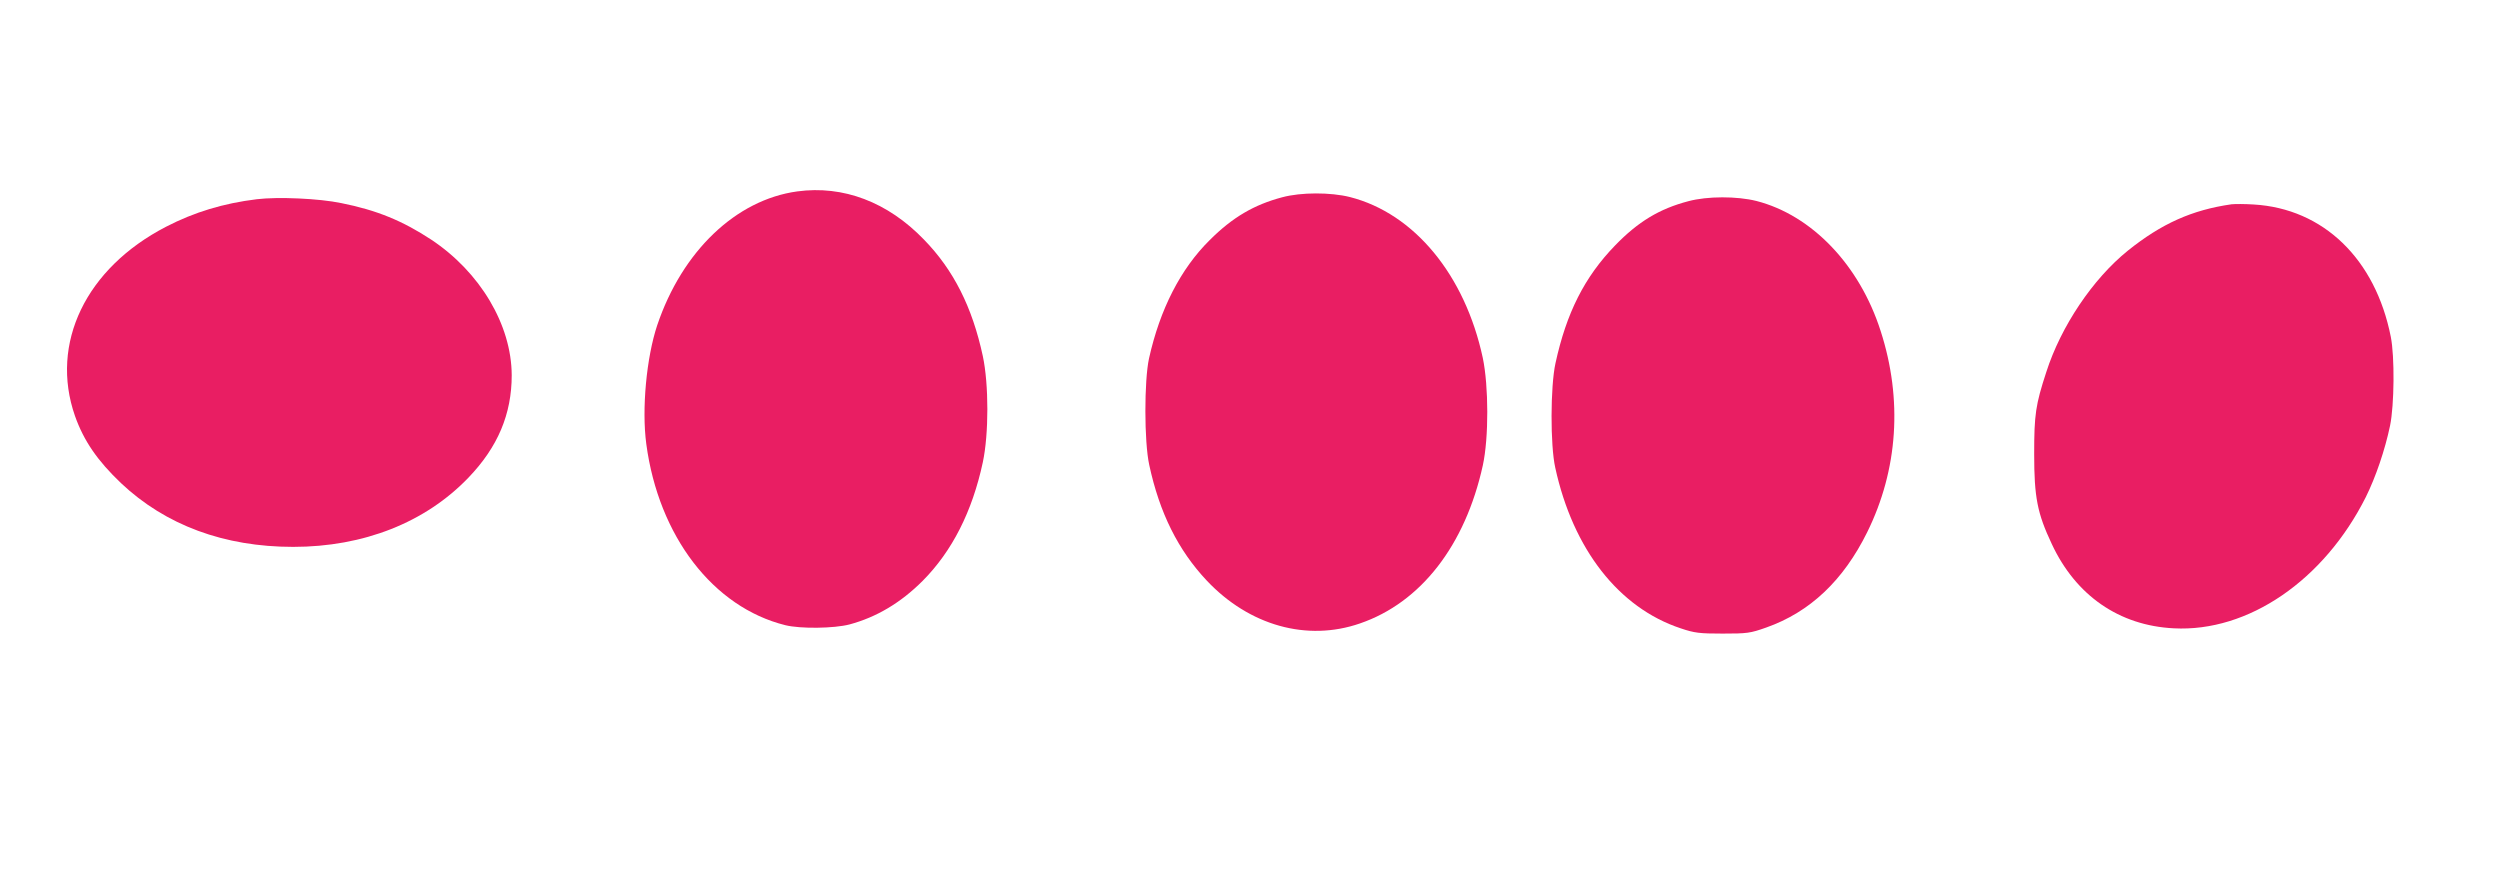
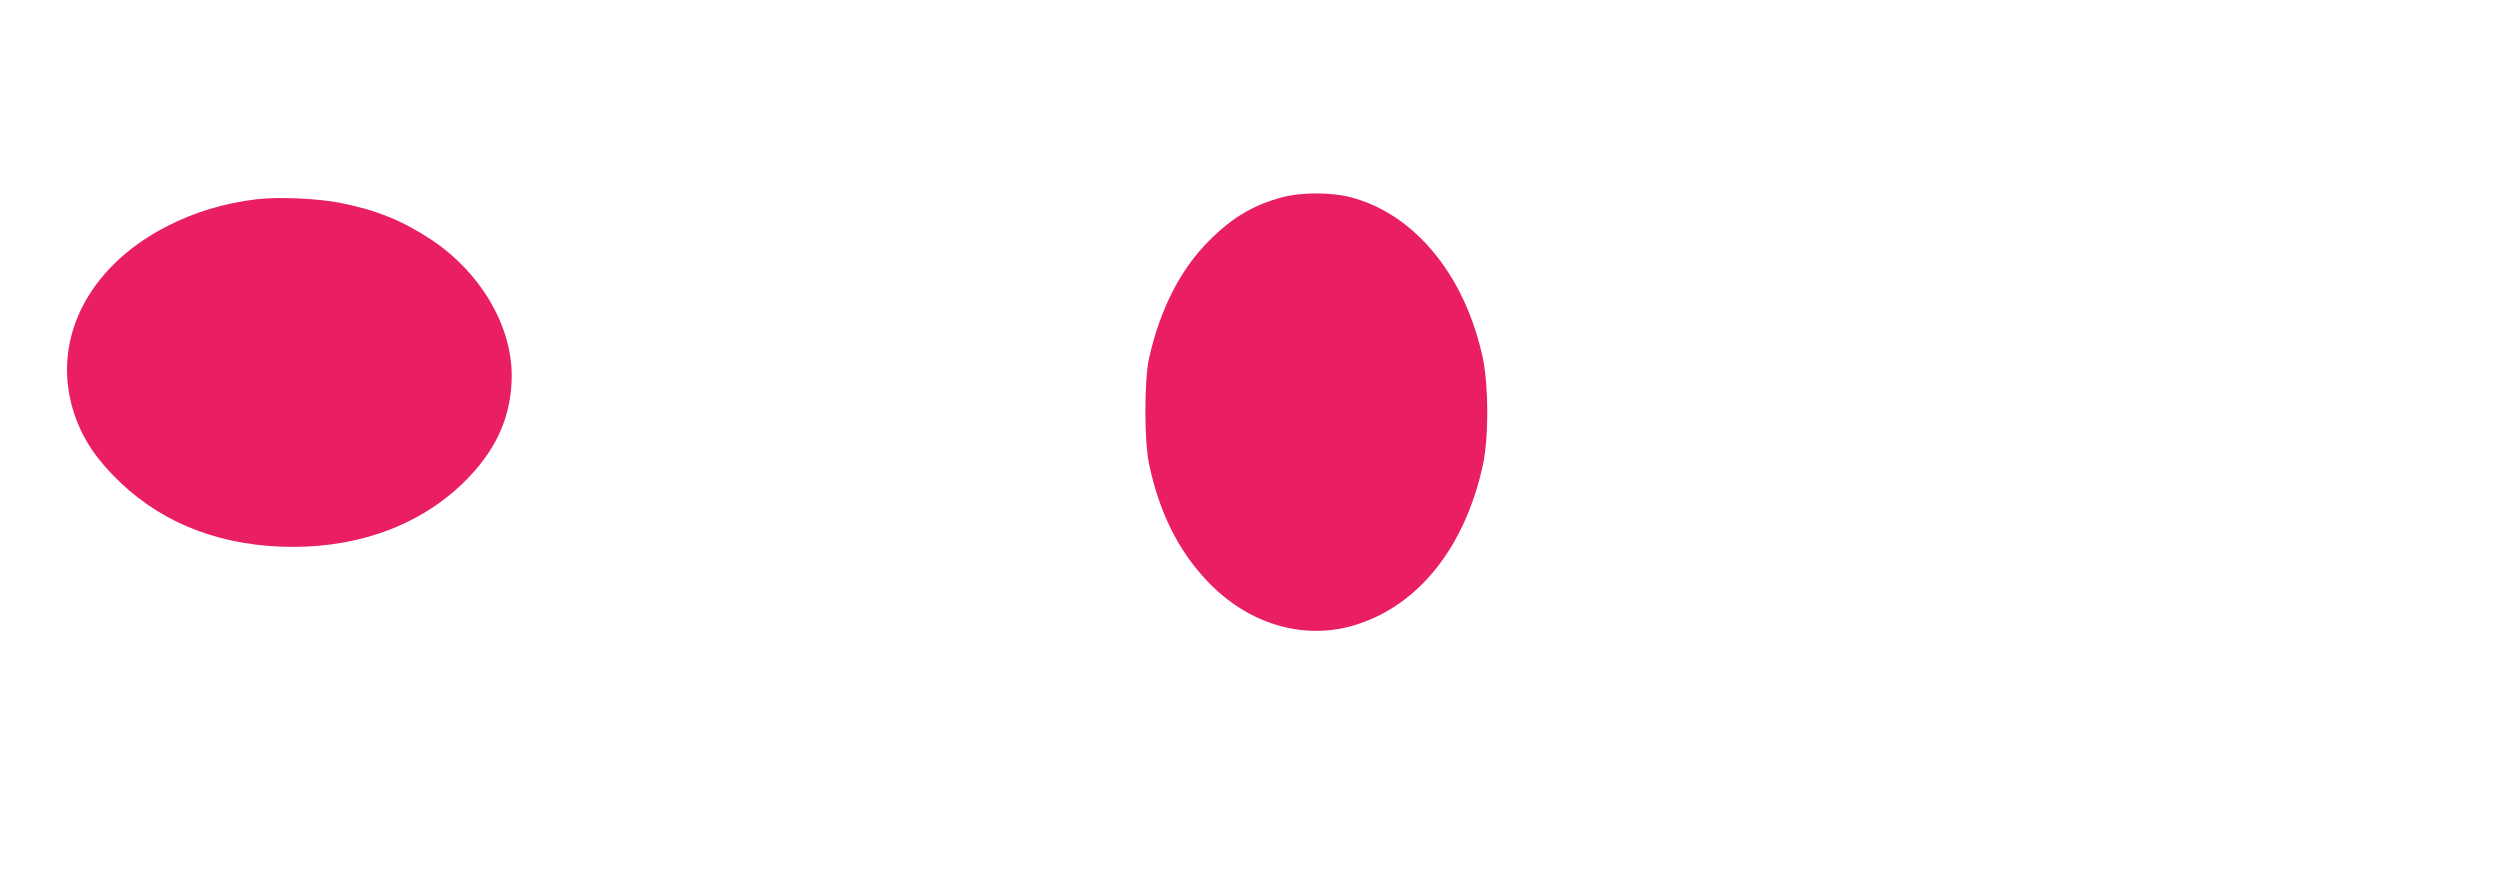
<svg xmlns="http://www.w3.org/2000/svg" version="1.0" width="1280pt" height="446pt" viewBox="0 0 1280 446" preserveAspectRatio="xMidYMid meet">
  <g transform="translate(0,446) scale(0.1,-0.1)" fill="#e91e63" stroke="none">
-     <path d="M4082 3480 c-314 -43 -589 -306 -717 -685 -55 -165 -80 -429 -56 -608 63 -472 342 -836 712 -928 77 -19 249 -17 329 4 137 37 261 110 374 223 151 152 254 355 308 607 31 145 31 399 0 544 -54 251 -150 441 -301 596 -186 193 -414 279 -649 247z" />
    <path d="M6565 3450 c-144 -38 -255 -103 -371 -219 -149 -147 -255 -354 -311 -606 -25 -115 -25 -426 1 -545 53 -247 149 -438 295 -593 217 -230 513 -313 784 -219 312 107 539 400 629 809 31 142 30 406 0 550 -91 425 -351 740 -680 824 -99 25 -251 25 -347 -1z" />
    <path d="M1315 3440 c-171 -21 -320 -66 -465 -141 -410 -212 -596 -597 -466 -969 45 -127 115 -229 236 -344 228 -215 528 -326 881 -326 361 0 677 125 897 354 151 157 222 326 222 525 -1 258 -162 528 -412 694 -146 96 -279 151 -460 187 -114 24 -325 33 -433 20z" />
-     <path d="M8645 3430 c-149 -39 -258 -105 -376 -227 -156 -161 -249 -345 -305 -603 -26 -118 -27 -420 -1 -535 91 -417 325 -717 642 -822 71 -24 96 -27 215 -27 126 0 141 2 223 31 224 79 395 241 517 488 158 320 182 680 69 1030 -108 338 -352 593 -636 666 -100 25 -251 25 -348 -1z" />
-     <path d="M11425 3414 c-202 -29 -358 -99 -530 -237 -180 -145 -343 -388 -418 -622 -55 -168 -62 -218 -62 -420 0 -221 16 -303 90 -460 123 -264 345 -418 625 -432 381 -20 769 246 983 672 51 103 98 241 124 365 22 107 24 353 4 455 -79 400 -346 657 -702 678 -46 3 -97 3 -114 1z" />
  </g>
</svg>